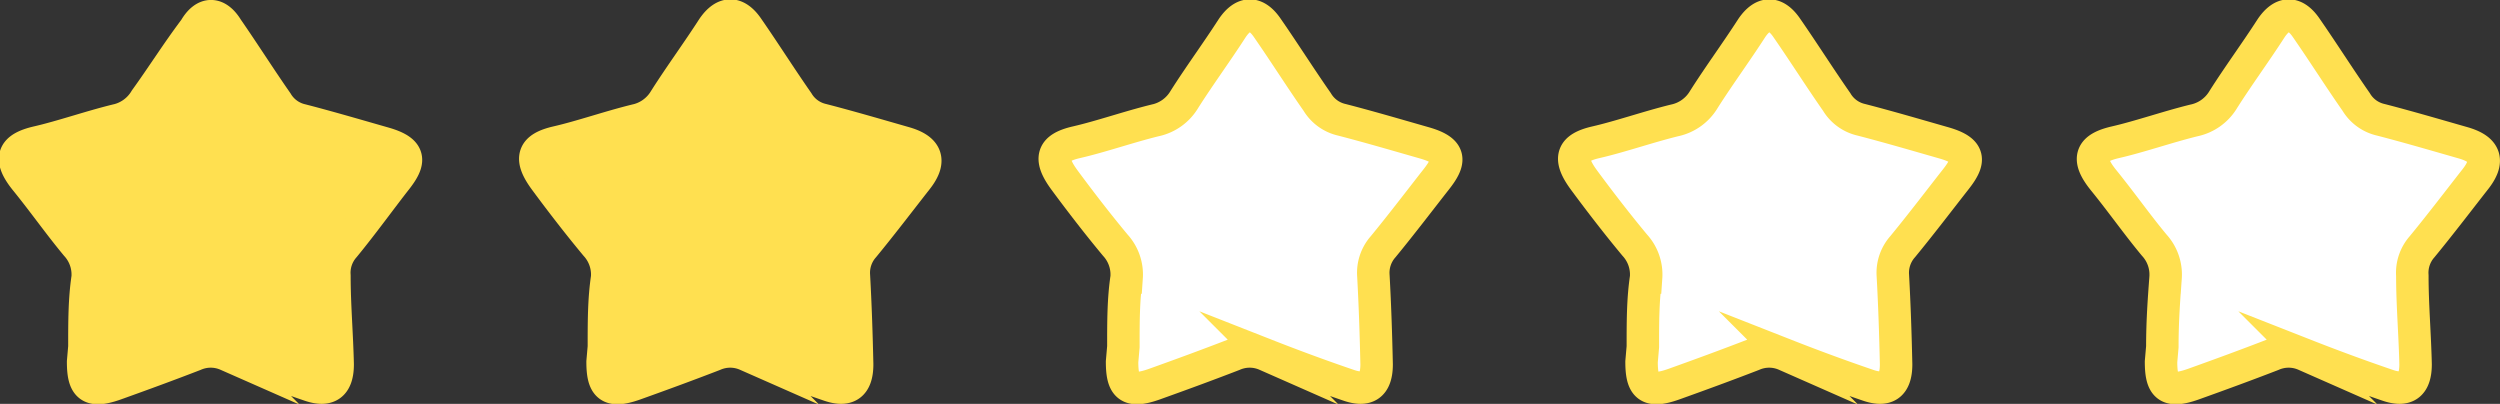
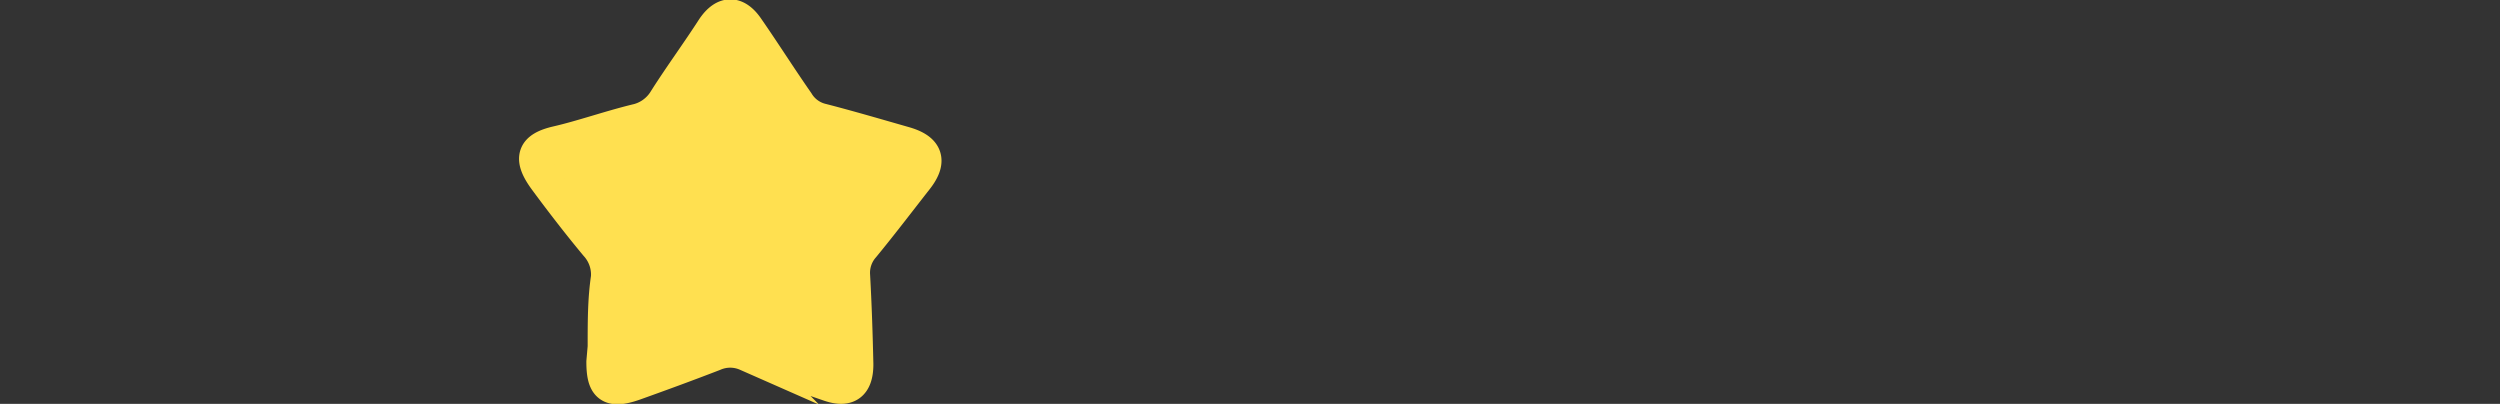
<svg xmlns="http://www.w3.org/2000/svg" viewBox="0 0 77 12.44">
  <rect x="0" y="0" width="77" height="12.44" fill="#333333" stroke="none" />
  <defs>
    <style>.cls-1{fill:#ffe050;}.cls-1,.cls-2{stroke:#ffe050;stroke-miterlimit:10;}.cls-2{fill:#fff;}</style>
  </defs>
  <g id="レイヤー_2" data-name="レイヤー 2">
    <g id="Article">
-       <path class="cls-1" d="M2.6,10.68c0-.78,0-1.46.1-2.13a1.34,1.34,0,0,0-.35-1c-.54-.65-1-1.31-1.56-2s-.37-1,.37-1.17,1.6-.47,2.41-.67a1.38,1.38,0,0,0,.91-.65C5,2.34,5.45,1.62,6,.89,6.3.37,6.69.37,7,.88c.52.75,1,1.51,1.53,2.27a1.19,1.19,0,0,0,.76.55c.85.22,1.7.47,2.54.71s.81.56.37,1.12S11.16,6.92,10.6,7.6a1.21,1.21,0,0,0-.3.89c0,.91.08,1.82.1,2.73,0,.64-.29.85-.88.64-.85-.29-1.69-.6-2.53-.93a1.24,1.24,0,0,0-1,0c-.8.31-1.62.61-2.43.9s-1,.06-1-.69Z" />
-       <path class="cls-2" d="M34.6,10.68c0-.78,0-1.46.1-2.13a1.34,1.34,0,0,0-.35-1c-.54-.65-1.05-1.31-1.56-2s-.37-1,.37-1.17,1.6-.47,2.41-.67a1.38,1.38,0,0,0,.91-.65c.47-.74,1-1.46,1.47-2.19.35-.52.74-.52,1.09,0,.52.75,1,1.51,1.53,2.27a1.19,1.19,0,0,0,.76.55c.85.22,1.7.47,2.54.71s.81.56.37,1.12S43.16,6.92,42.6,7.6a1.21,1.21,0,0,0-.3.89c.05.91.08,1.82.1,2.73,0,.64-.29.85-.88.64-.85-.29-1.69-.6-2.53-.93a1.24,1.24,0,0,0-1,0c-.8.31-1.62.61-2.43.9s-1,.06-1-.69Z" />
-       <path class="cls-2" d="M66.6,10.68c0-.78.05-1.46.1-2.13a1.34,1.34,0,0,0-.35-1c-.54-.65-1-1.31-1.56-2s-.37-1,.37-1.17,1.6-.47,2.41-.67a1.38,1.38,0,0,0,.91-.65c.47-.74,1-1.46,1.47-2.19.35-.52.74-.52,1.09,0,.52.75,1,1.51,1.53,2.27a1.19,1.19,0,0,0,.76.55c.85.22,1.7.47,2.54.71.69.2.81.56.37,1.12S75.16,6.92,74.6,7.6a1.21,1.21,0,0,0-.3.89c0,.91.08,1.82.1,2.73,0,.64-.29.85-.88.64-.85-.29-1.69-.6-2.53-.93a1.24,1.24,0,0,0-1,0c-.8.31-1.62.61-2.43.9s-1,.06-1-.69Z" />
-       <path class="cls-2" d="M50.6,10.68c0-.78,0-1.46.1-2.13a1.34,1.34,0,0,0-.35-1c-.54-.65-1.05-1.31-1.56-2s-.37-1,.37-1.17,1.6-.47,2.41-.67a1.38,1.38,0,0,0,.91-.65c.47-.74,1-1.46,1.47-2.19.35-.52.74-.52,1.09,0,.52.75,1,1.51,1.53,2.27a1.19,1.19,0,0,0,.76.55c.85.22,1.7.47,2.54.71s.81.56.37,1.12S59.16,6.92,58.6,7.6a1.21,1.21,0,0,0-.3.89c.05.91.08,1.82.1,2.73,0,.64-.29.85-.88.64-.85-.29-1.69-.6-2.53-.93a1.24,1.24,0,0,0-1,0c-.8.31-1.62.61-2.43.9s-1,.06-1-.69Z" />
      <path class="cls-1" d="M18.6,10.68c0-.78,0-1.46.1-2.13a1.34,1.34,0,0,0-.35-1c-.54-.65-1.05-1.31-1.56-2s-.37-1,.37-1.17,1.6-.47,2.41-.67a1.38,1.38,0,0,0,.91-.65c.47-.74,1-1.46,1.47-2.19.35-.52.74-.52,1.09,0,.52.75,1,1.51,1.53,2.27a1.19,1.19,0,0,0,.76.55c.85.22,1.7.47,2.54.71.69.2.81.56.37,1.12S27.16,6.92,26.6,7.6a1.21,1.21,0,0,0-.3.89c.05.91.08,1.82.1,2.73,0,.64-.29.85-.88.64-.85-.29-1.69-.6-2.53-.93a1.24,1.24,0,0,0-1,0c-.8.31-1.62.61-2.43.9s-1,.06-1-.69Z" />
    </g>
  </g>
</svg>